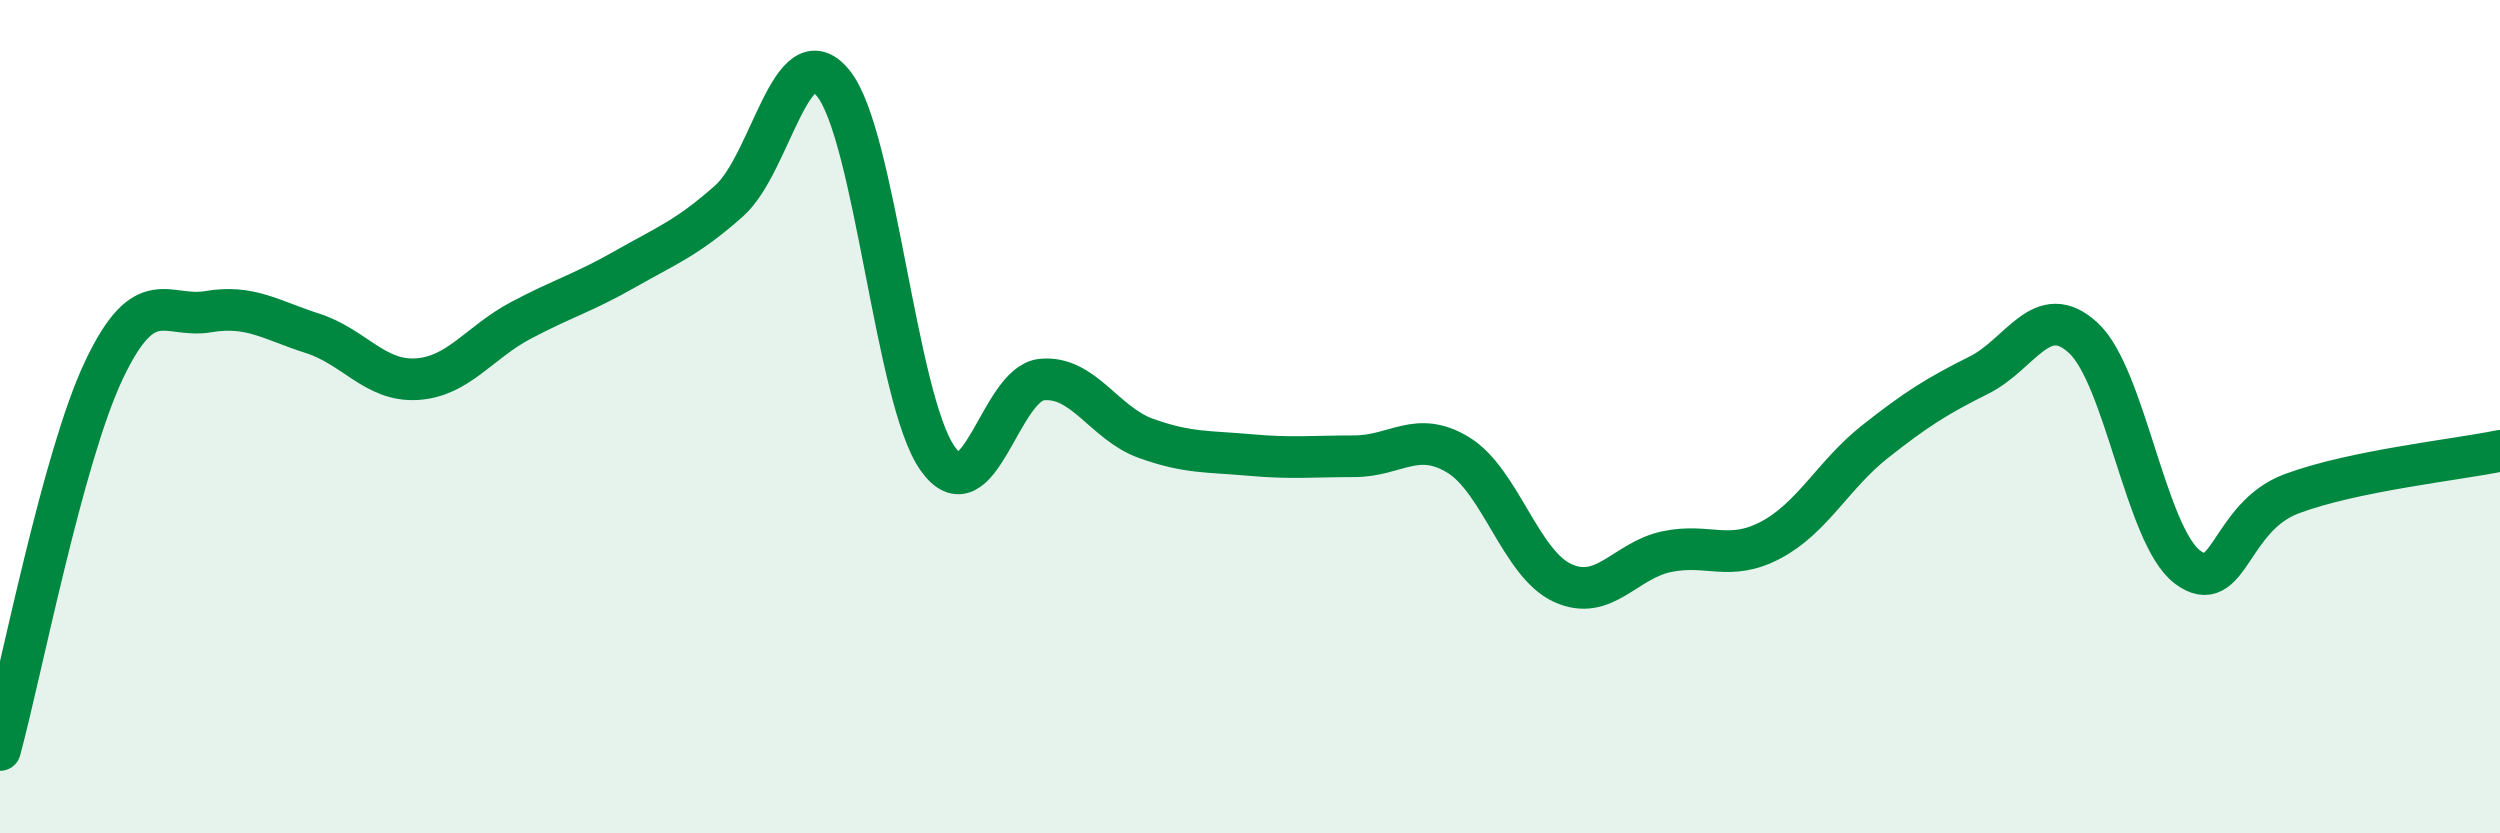
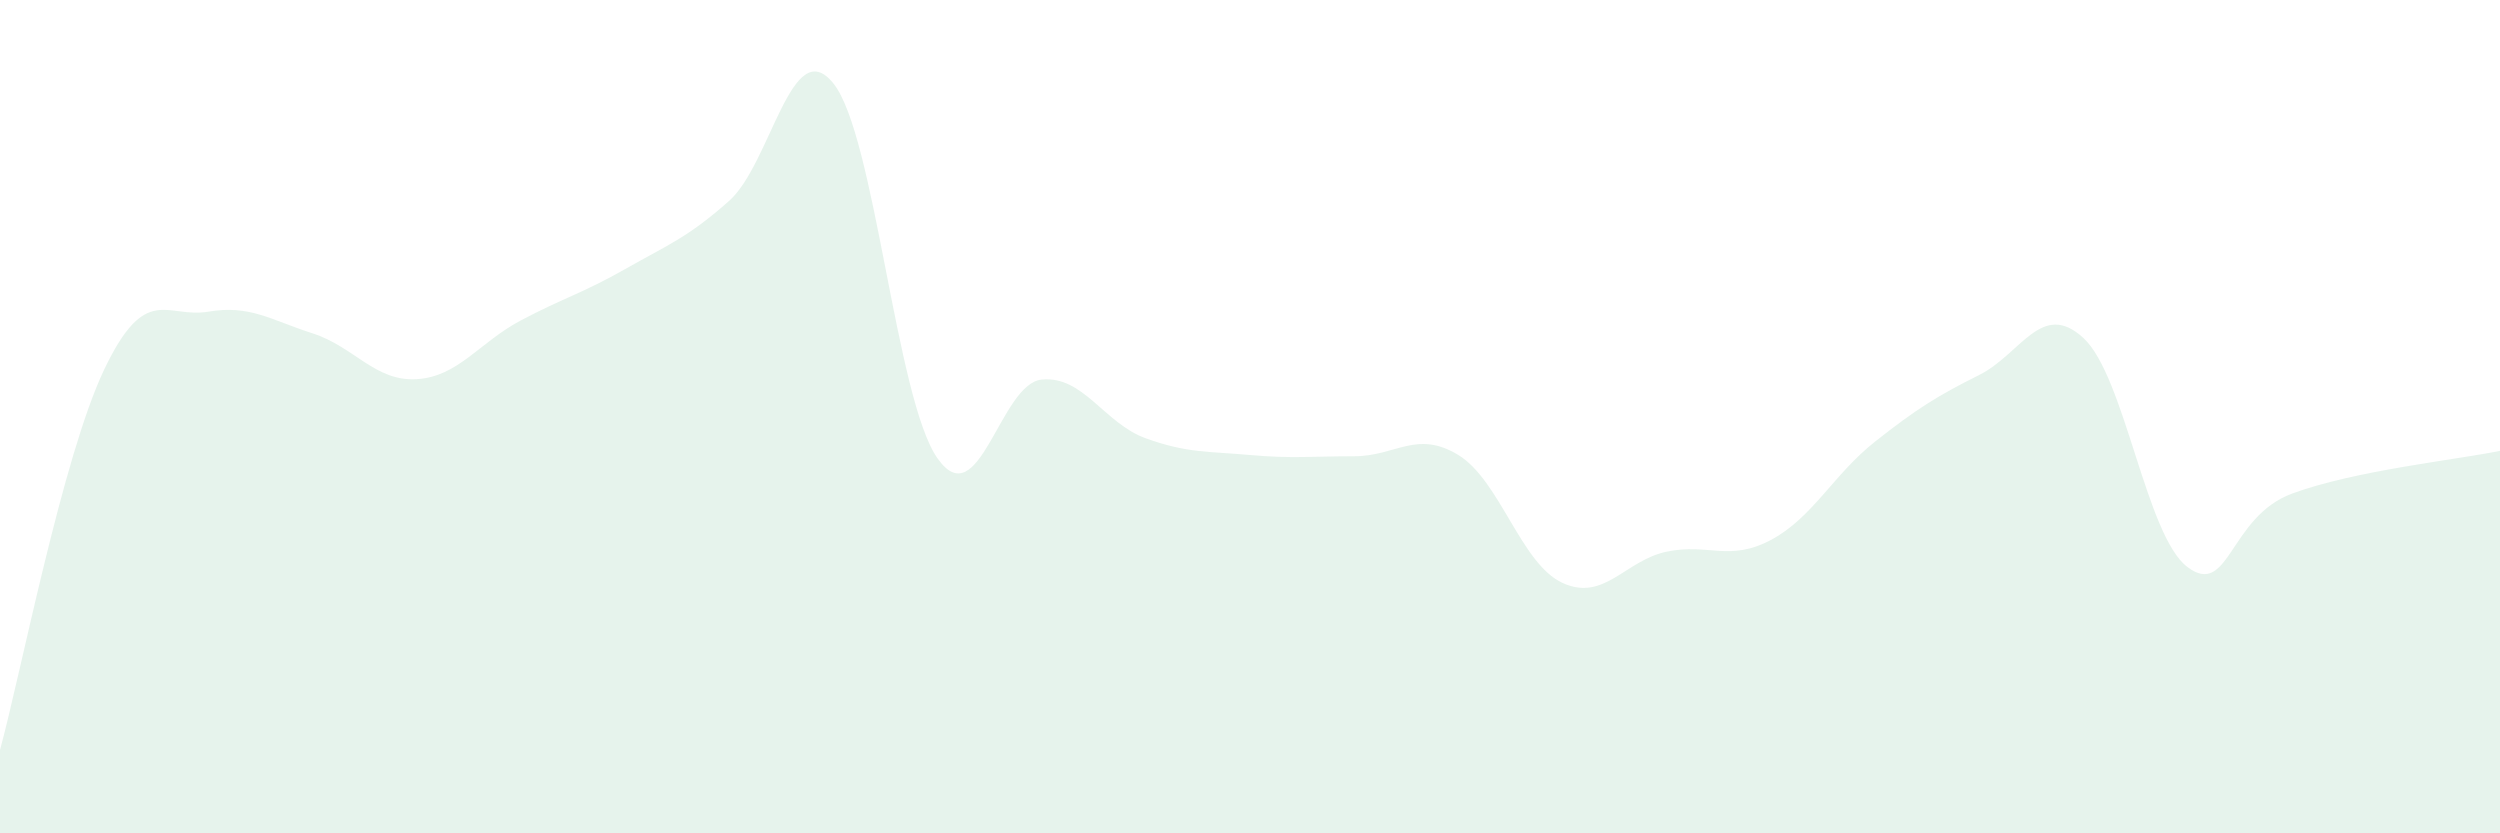
<svg xmlns="http://www.w3.org/2000/svg" width="60" height="20" viewBox="0 0 60 20">
  <path d="M 0,18 C 0.5,16.17 1.5,10.97 2.5,8.87 C 3.5,6.77 4,7.65 5,7.48 C 6,7.31 6.5,7.68 7.5,8 C 8.5,8.32 9,9.16 10,9.1 C 11,9.04 11.5,8.22 12.5,7.69 C 13.5,7.16 14,7.03 15,6.46 C 16,5.89 16.5,5.71 17.5,4.82 C 18.5,3.93 19,0.76 20,2 C 21,3.24 21.5,9.58 22.5,11 C 23.5,12.42 24,9.21 25,9.11 C 26,9.01 26.5,10.16 27.5,10.52 C 28.5,10.88 29,10.83 30,10.92 C 31,11.01 31.5,10.95 32.5,10.95 C 33.5,10.95 34,10.31 35,10.92 C 36,11.53 36.5,13.53 37.5,13.99 C 38.5,14.45 39,13.45 40,13.24 C 41,13.03 41.5,13.49 42.5,12.96 C 43.5,12.43 44,11.39 45,10.6 C 46,9.81 46.5,9.5 47.5,9 C 48.5,8.5 49,7.19 50,8.11 C 51,9.03 51.5,12.86 52.5,13.61 C 53.5,14.36 53.5,12.41 55,11.85 C 56.5,11.29 59,11.03 60,10.82L60 20L0 20Z" fill="#008740" opacity="0.1" stroke-linecap="round" stroke-linejoin="round" />
-   <path d="M 0,18 C 0.5,16.17 1.5,10.97 2.5,8.87 C 3.5,6.77 4,7.65 5,7.48 C 6,7.31 6.5,7.68 7.5,8 C 8.5,8.32 9,9.16 10,9.1 C 11,9.04 11.5,8.22 12.5,7.69 C 13.5,7.16 14,7.03 15,6.46 C 16,5.89 16.5,5.71 17.5,4.82 C 18.5,3.93 19,0.76 20,2 C 21,3.24 21.5,9.58 22.5,11 C 23.5,12.42 24,9.21 25,9.11 C 26,9.01 26.5,10.16 27.5,10.52 C 28.5,10.88 29,10.83 30,10.92 C 31,11.01 31.5,10.95 32.5,10.95 C 33.5,10.95 34,10.31 35,10.92 C 36,11.53 36.5,13.53 37.5,13.99 C 38.5,14.45 39,13.45 40,13.24 C 41,13.03 41.5,13.49 42.5,12.96 C 43.5,12.43 44,11.39 45,10.6 C 46,9.81 46.5,9.5 47.5,9 C 48.5,8.5 49,7.19 50,8.11 C 51,9.03 51.5,12.86 52.5,13.61 C 53.5,14.36 53.5,12.41 55,11.85 C 56.5,11.29 59,11.03 60,10.82" stroke="#008740" stroke-width="1" fill="none" stroke-linecap="round" stroke-linejoin="round" />
</svg>